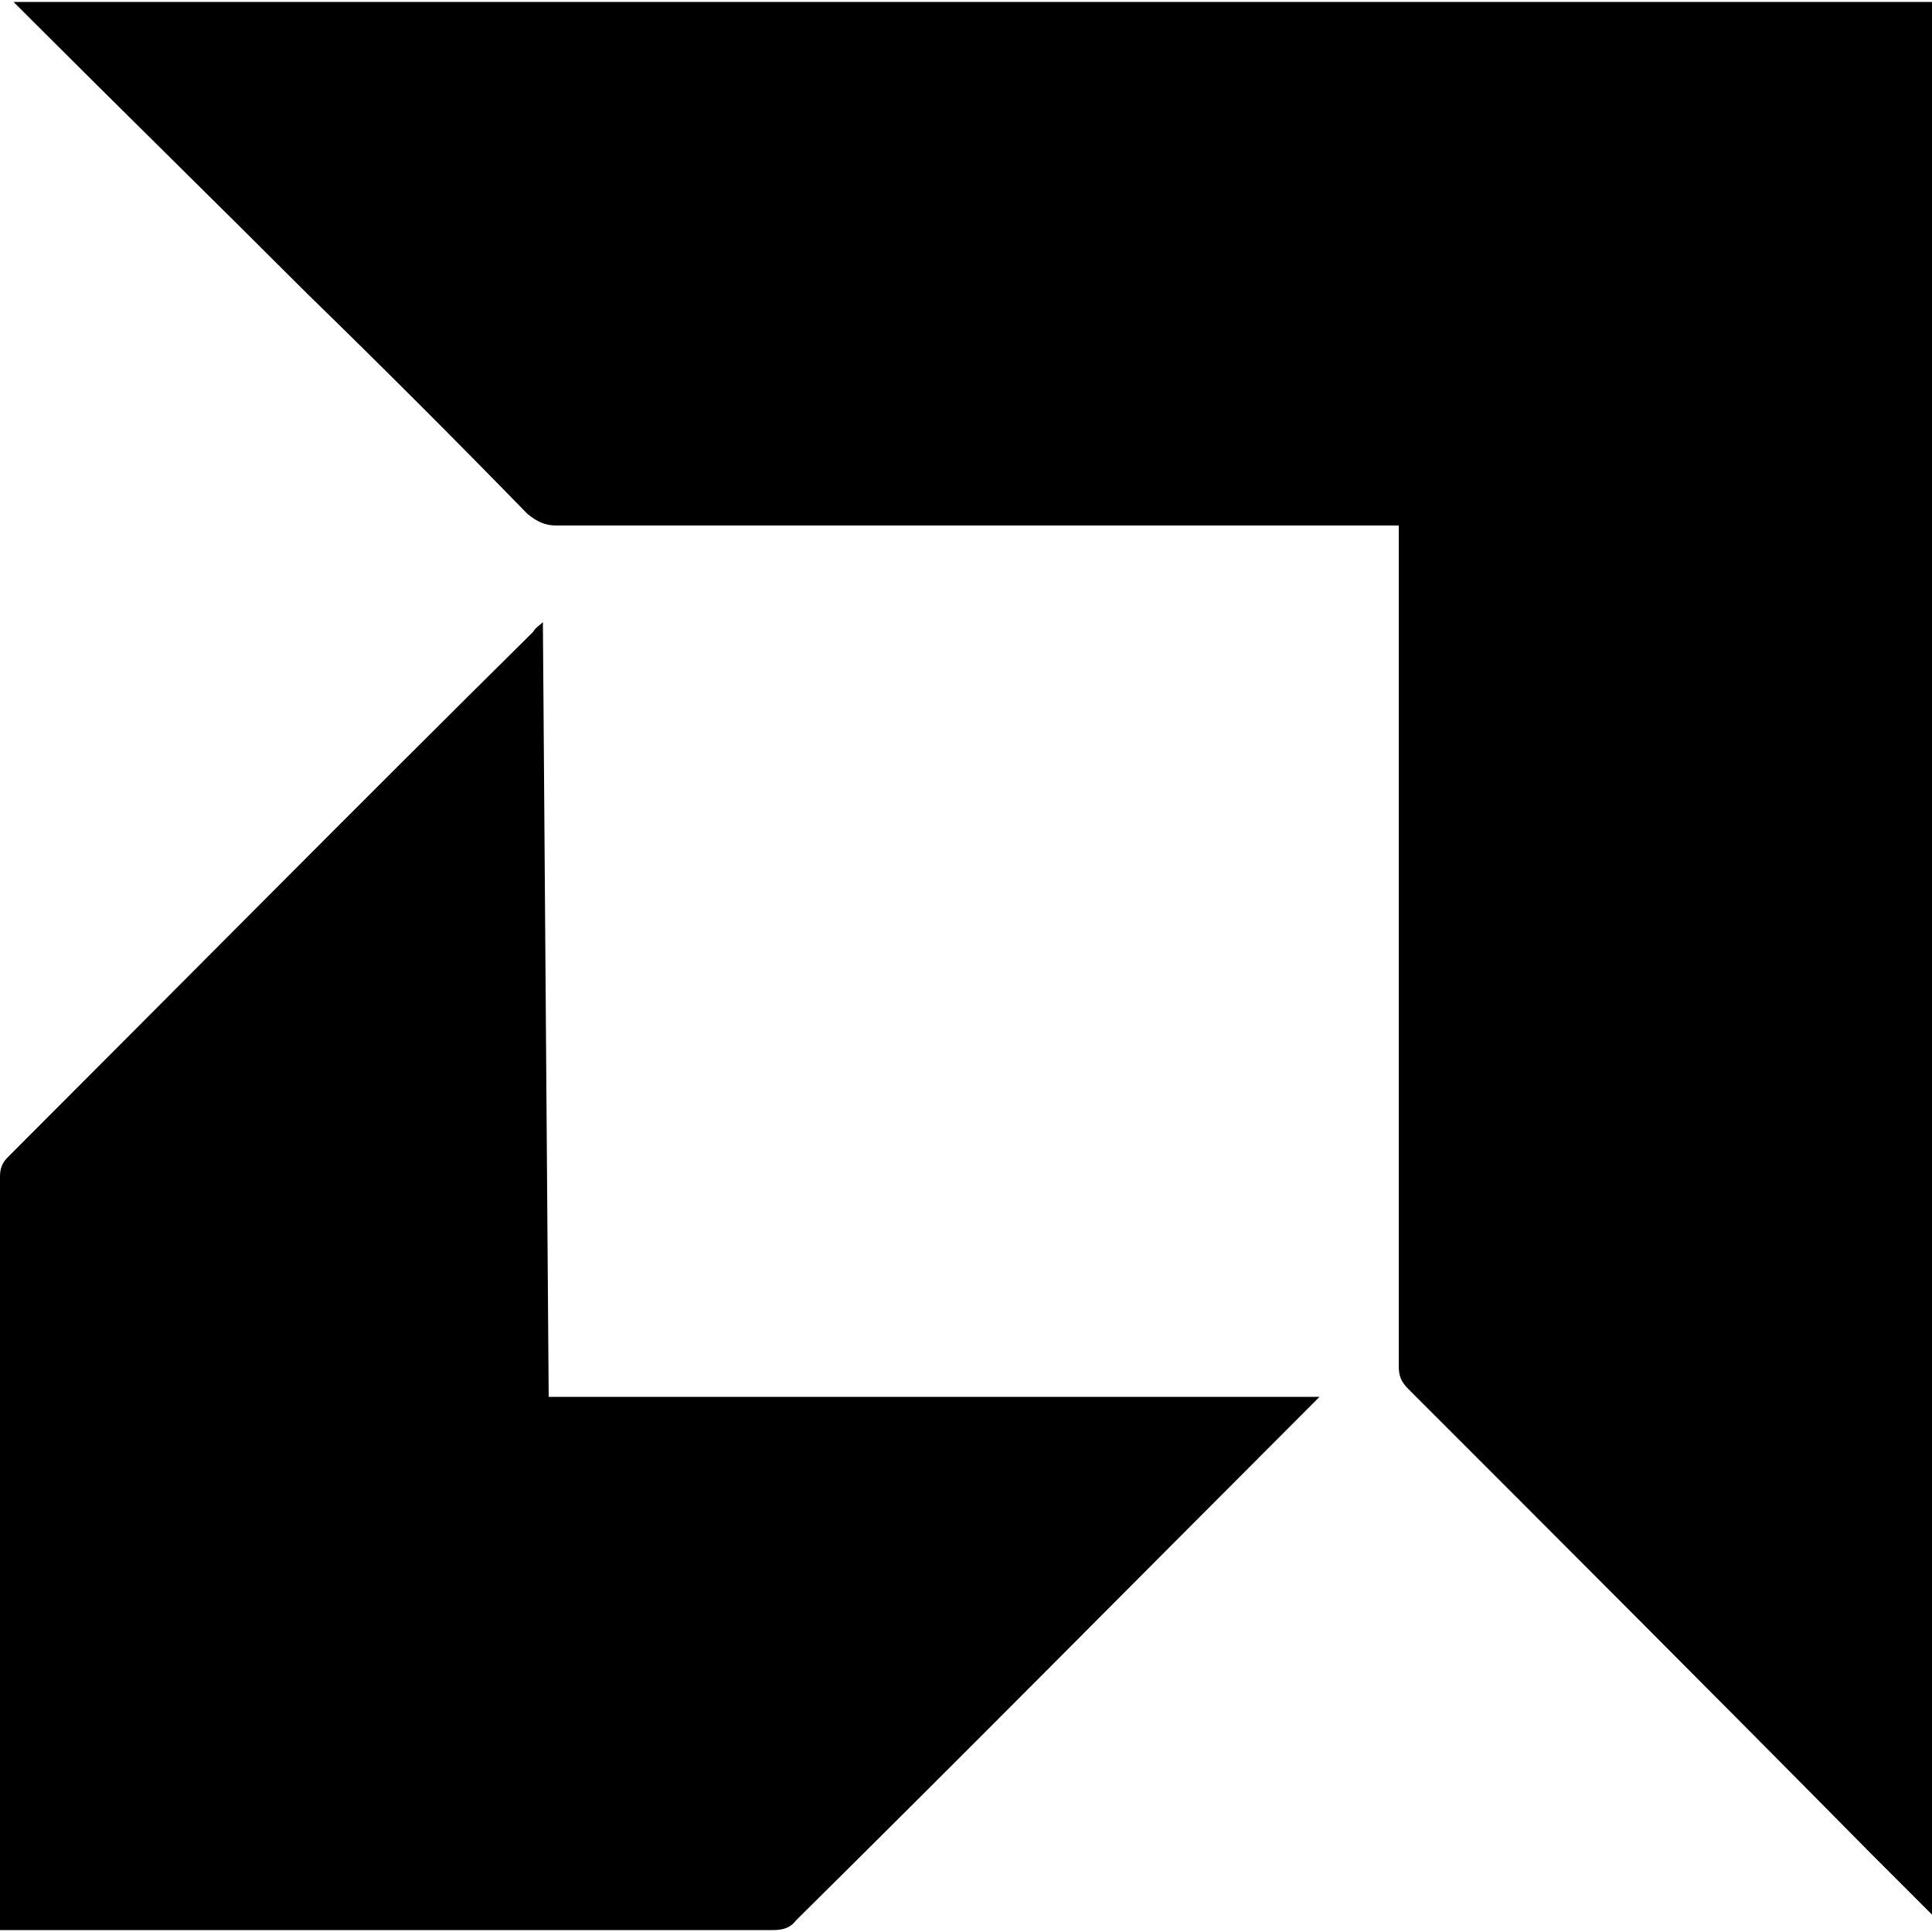
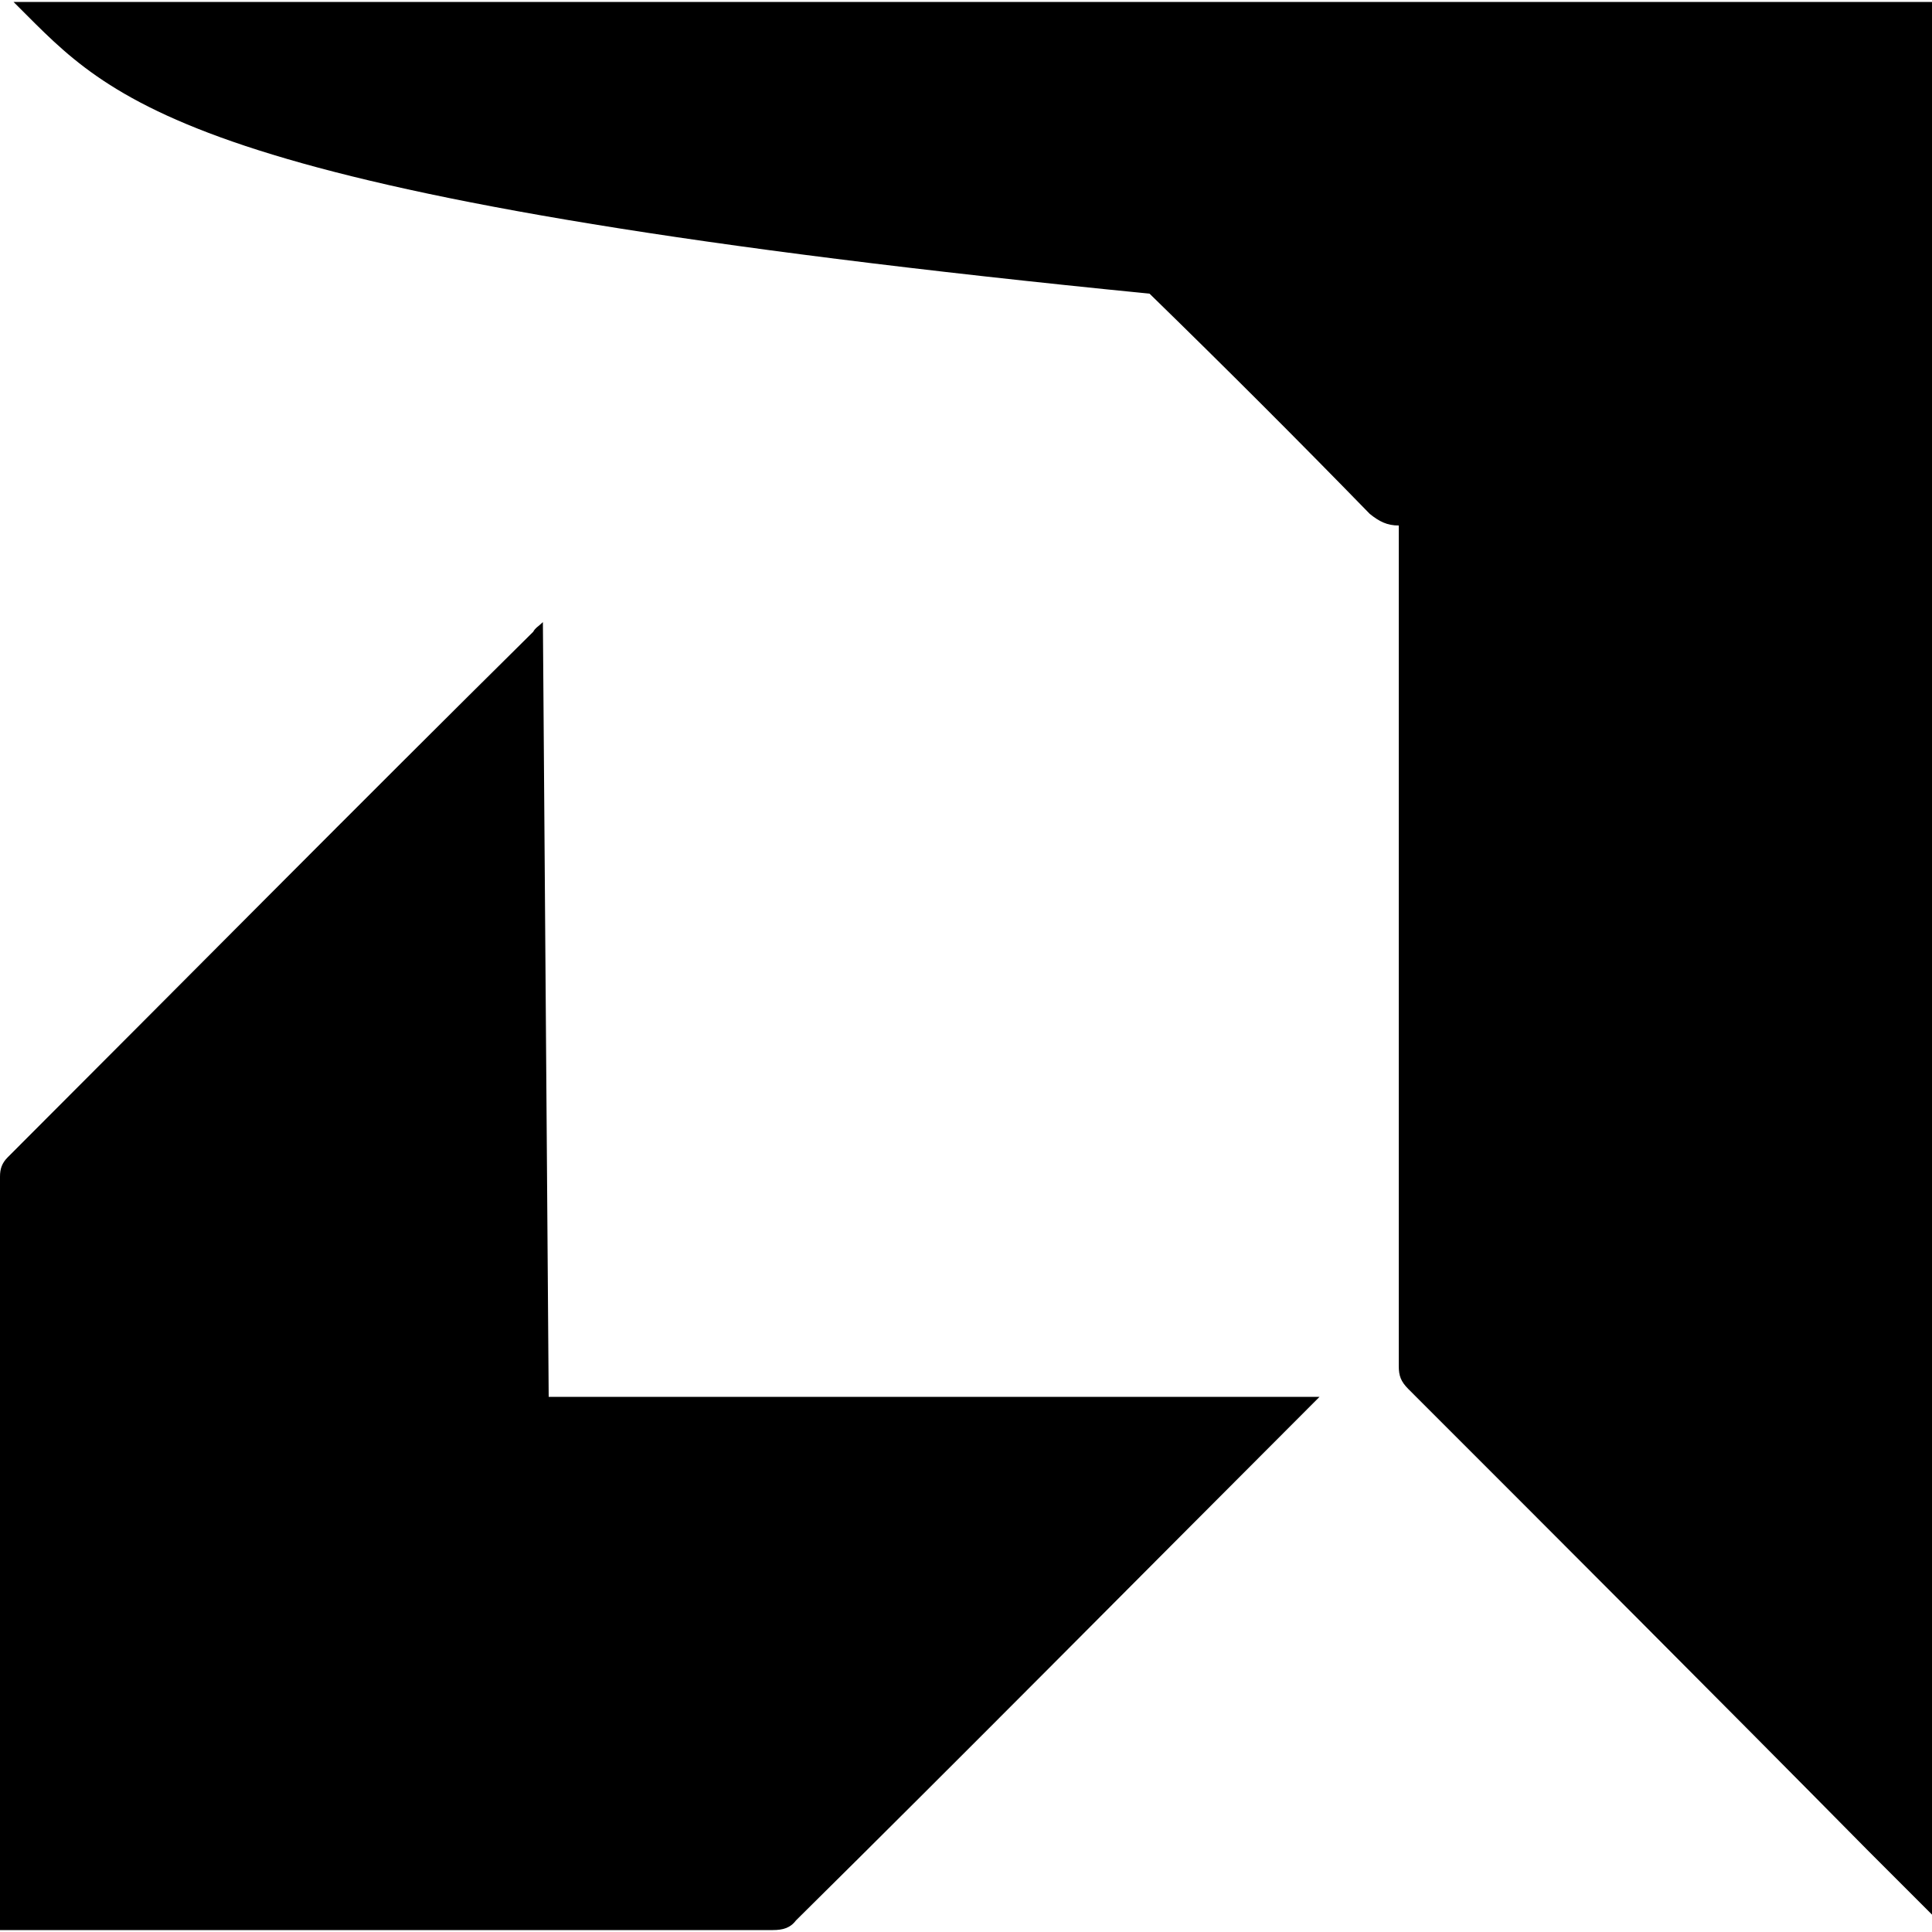
<svg xmlns="http://www.w3.org/2000/svg" width="64" height="64" viewBox="0 0 1000 1000">
-   <path d="M1000 1v990l-28-28-5-5c-79-80-159-160-238-239-4-4-5-7-5-12V272H288c-6 0-10-2-15-6-37-38-75-76-114-114C111 104 62 56 14 8L7 1h993zM281 322c1 134 2 267 3 401h399l-6 6c-88 88-176 177-265 265-3 4-7 5-12 5H0v-8-382c0-4 1-7 4-10 91-91 181-182 272-272 1-2 3-3 5-5z" />
+   <path d="M1000 1v990l-28-28-5-5c-79-80-159-160-238-239-4-4-5-7-5-12V272c-6 0-10-2-15-6-37-38-75-76-114-114C111 104 62 56 14 8L7 1h993zM281 322c1 134 2 267 3 401h399l-6 6c-88 88-176 177-265 265-3 4-7 5-12 5H0v-8-382c0-4 1-7 4-10 91-91 181-182 272-272 1-2 3-3 5-5z" />
</svg>